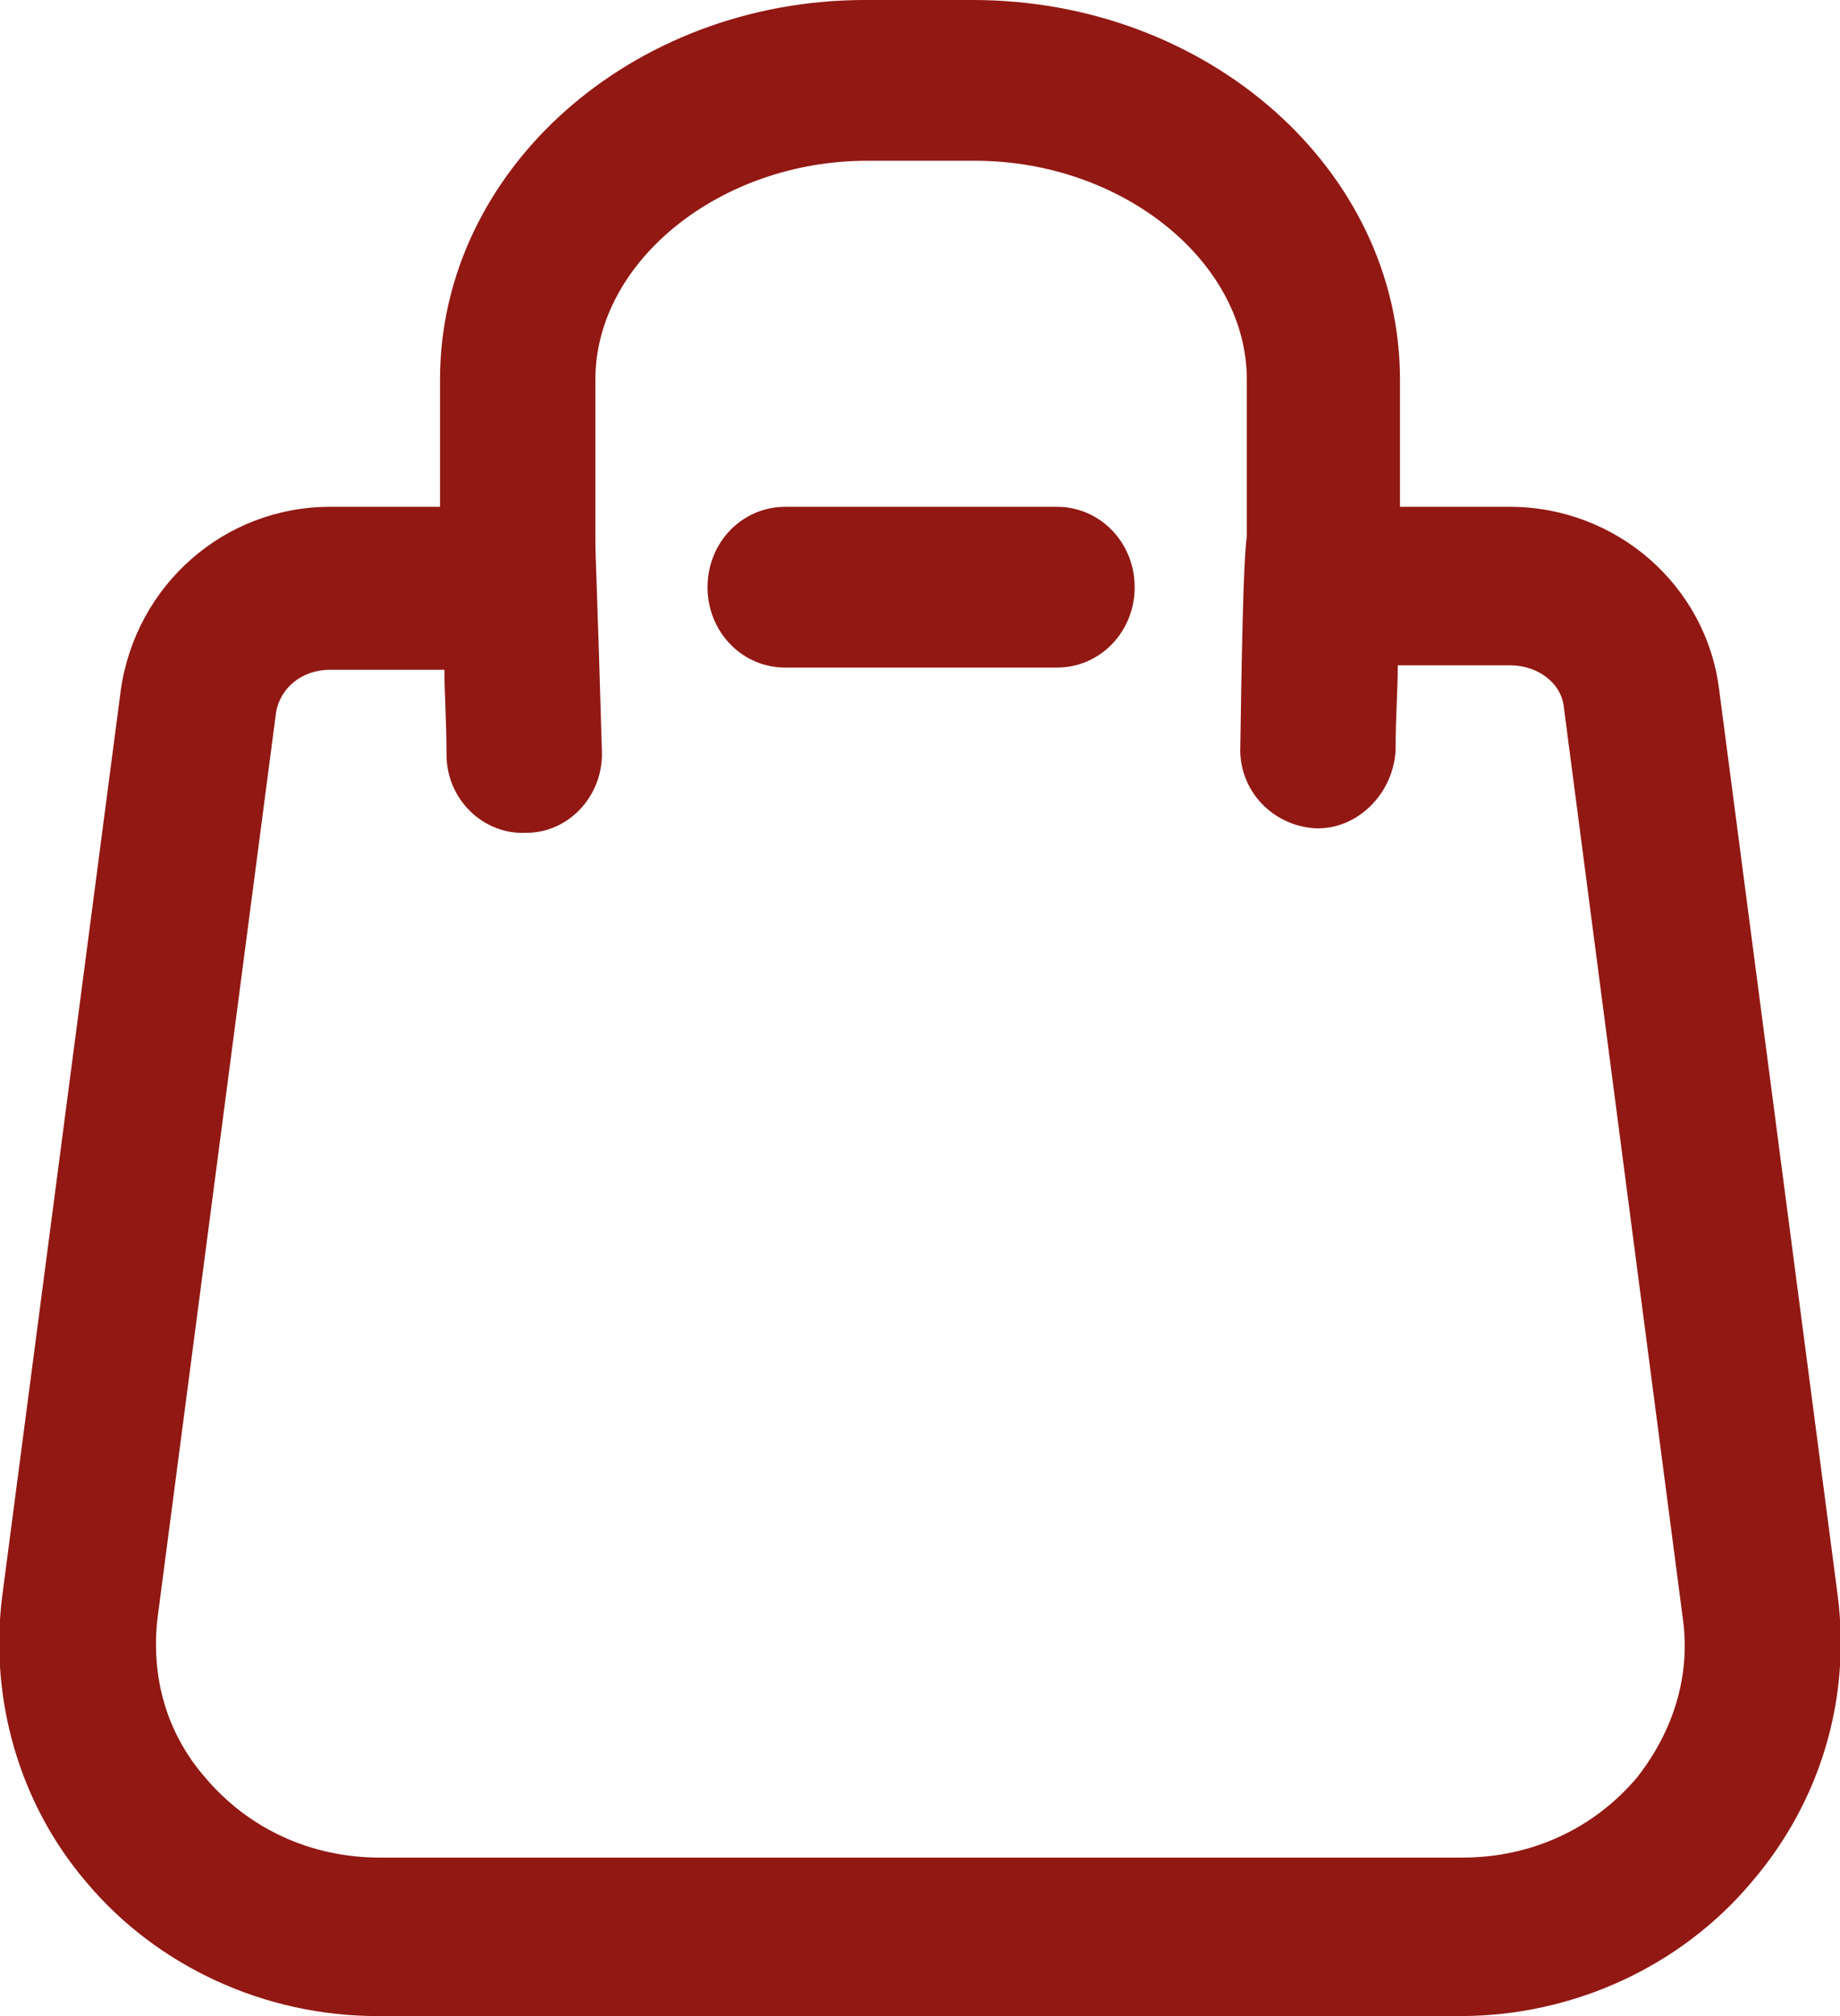
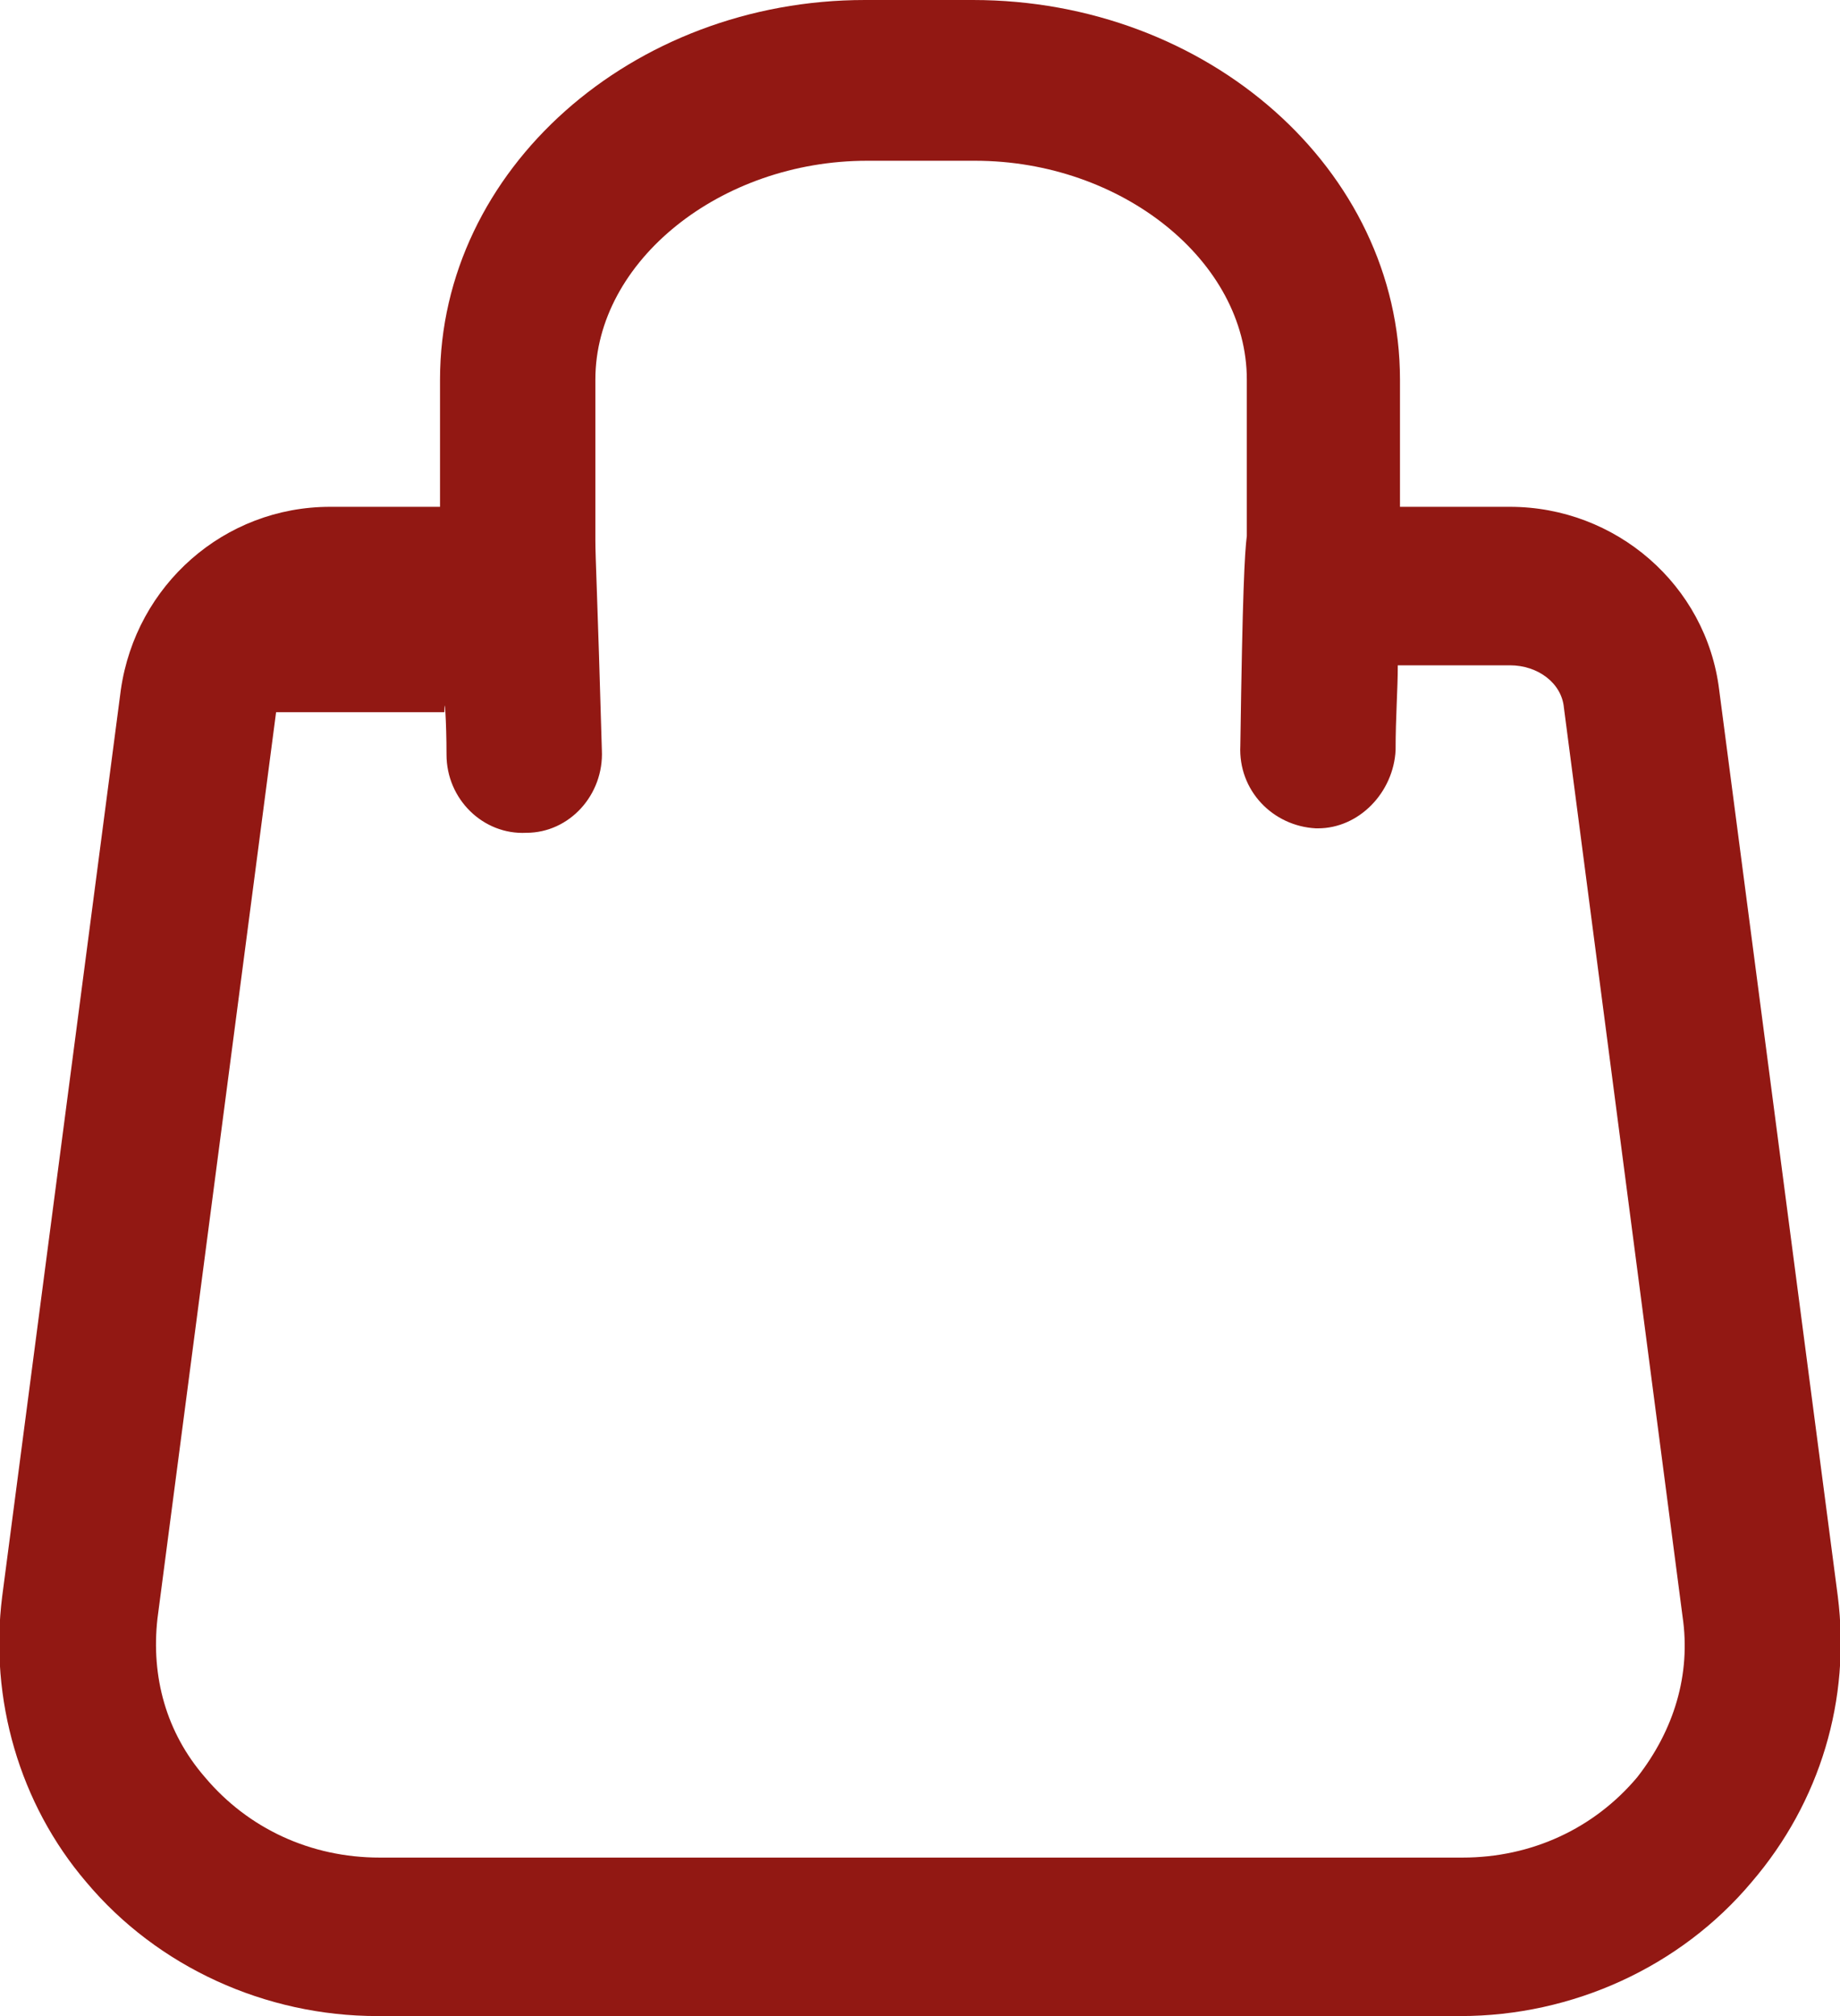
<svg xmlns="http://www.w3.org/2000/svg" width="21" height="23" viewBox="0 0 21 23" fill="none">
  <g id="Frame" clip-path="url(#clip0_10_706)">
    <g id="Group">
-       <path id="Vector" d="M20.975 18.212L19.621 7.87C19.474 6.673 18.44 5.782 17.233 5.782H15.978V4.33C15.978 1.936 13.787 0 11.103 0H9.872C7.213 0 5.022 1.936 5.022 4.33V5.782H3.767C2.56 5.782 1.551 6.673 1.379 7.87L0.025 18.212C-0.123 19.383 0.222 20.58 0.985 21.472C1.797 22.44 3.028 23 4.308 23H16.667C17.947 23 19.178 22.44 19.991 21.472C20.778 20.555 21.123 19.383 20.975 18.212ZM18.686 20.275C18.194 20.86 17.48 21.192 16.692 21.192H4.333C3.545 21.192 2.831 20.86 2.339 20.275C1.896 19.765 1.723 19.128 1.797 18.466L3.151 8.125C3.2 7.845 3.447 7.641 3.767 7.641H5.072C5.072 7.896 5.096 8.227 5.096 8.609C5.096 9.118 5.515 9.526 6.007 9.501C6.499 9.501 6.893 9.068 6.869 8.558C6.819 6.801 6.795 6.368 6.795 6.164C6.795 6.113 6.795 6.087 6.795 6.037V4.33C6.795 2.98 8.223 1.834 9.897 1.834H11.128C12.802 1.834 14.23 2.98 14.23 4.33V5.986C14.23 6.037 14.23 6.062 14.23 6.113C14.205 6.317 14.181 6.75 14.156 8.507C14.131 9.017 14.525 9.424 15.018 9.45H15.042C15.51 9.45 15.904 9.042 15.928 8.558C15.928 8.176 15.953 7.87 15.953 7.59H17.233C17.553 7.59 17.824 7.794 17.849 8.074L19.203 18.441C19.301 19.103 19.104 19.74 18.686 20.275Z" fill="#921813" />
-       <path id="Vector_2" d="M12.063 5.782H8.961C8.469 5.782 8.075 6.189 8.075 6.699C8.075 7.208 8.469 7.616 8.961 7.616H12.063C12.556 7.616 12.95 7.208 12.95 6.699C12.95 6.189 12.556 5.782 12.063 5.782Z" fill="#921813" />
+       <path id="Vector" d="M20.975 18.212L19.621 7.87C19.474 6.673 18.44 5.782 17.233 5.782H15.978V4.33C15.978 1.936 13.787 0 11.103 0H9.872C7.213 0 5.022 1.936 5.022 4.33V5.782H3.767C2.56 5.782 1.551 6.673 1.379 7.87L0.025 18.212C-0.123 19.383 0.222 20.58 0.985 21.472C1.797 22.44 3.028 23 4.308 23H16.667C17.947 23 19.178 22.44 19.991 21.472C20.778 20.555 21.123 19.383 20.975 18.212ZM18.686 20.275C18.194 20.86 17.48 21.192 16.692 21.192H4.333C3.545 21.192 2.831 20.86 2.339 20.275C1.896 19.765 1.723 19.128 1.797 18.466L3.151 8.125H5.072C5.072 7.896 5.096 8.227 5.096 8.609C5.096 9.118 5.515 9.526 6.007 9.501C6.499 9.501 6.893 9.068 6.869 8.558C6.819 6.801 6.795 6.368 6.795 6.164C6.795 6.113 6.795 6.087 6.795 6.037V4.33C6.795 2.98 8.223 1.834 9.897 1.834H11.128C12.802 1.834 14.23 2.98 14.23 4.33V5.986C14.23 6.037 14.23 6.062 14.23 6.113C14.205 6.317 14.181 6.75 14.156 8.507C14.131 9.017 14.525 9.424 15.018 9.45H15.042C15.51 9.45 15.904 9.042 15.928 8.558C15.928 8.176 15.953 7.87 15.953 7.59H17.233C17.553 7.59 17.824 7.794 17.849 8.074L19.203 18.441C19.301 19.103 19.104 19.74 18.686 20.275Z" fill="#921813" />
    </g>
  </g>
  <defs>
    <clipPath id="clip0_10_706">
      <rect width="21" height="23" fill="white" />
    </clipPath>
  </defs>
</svg>